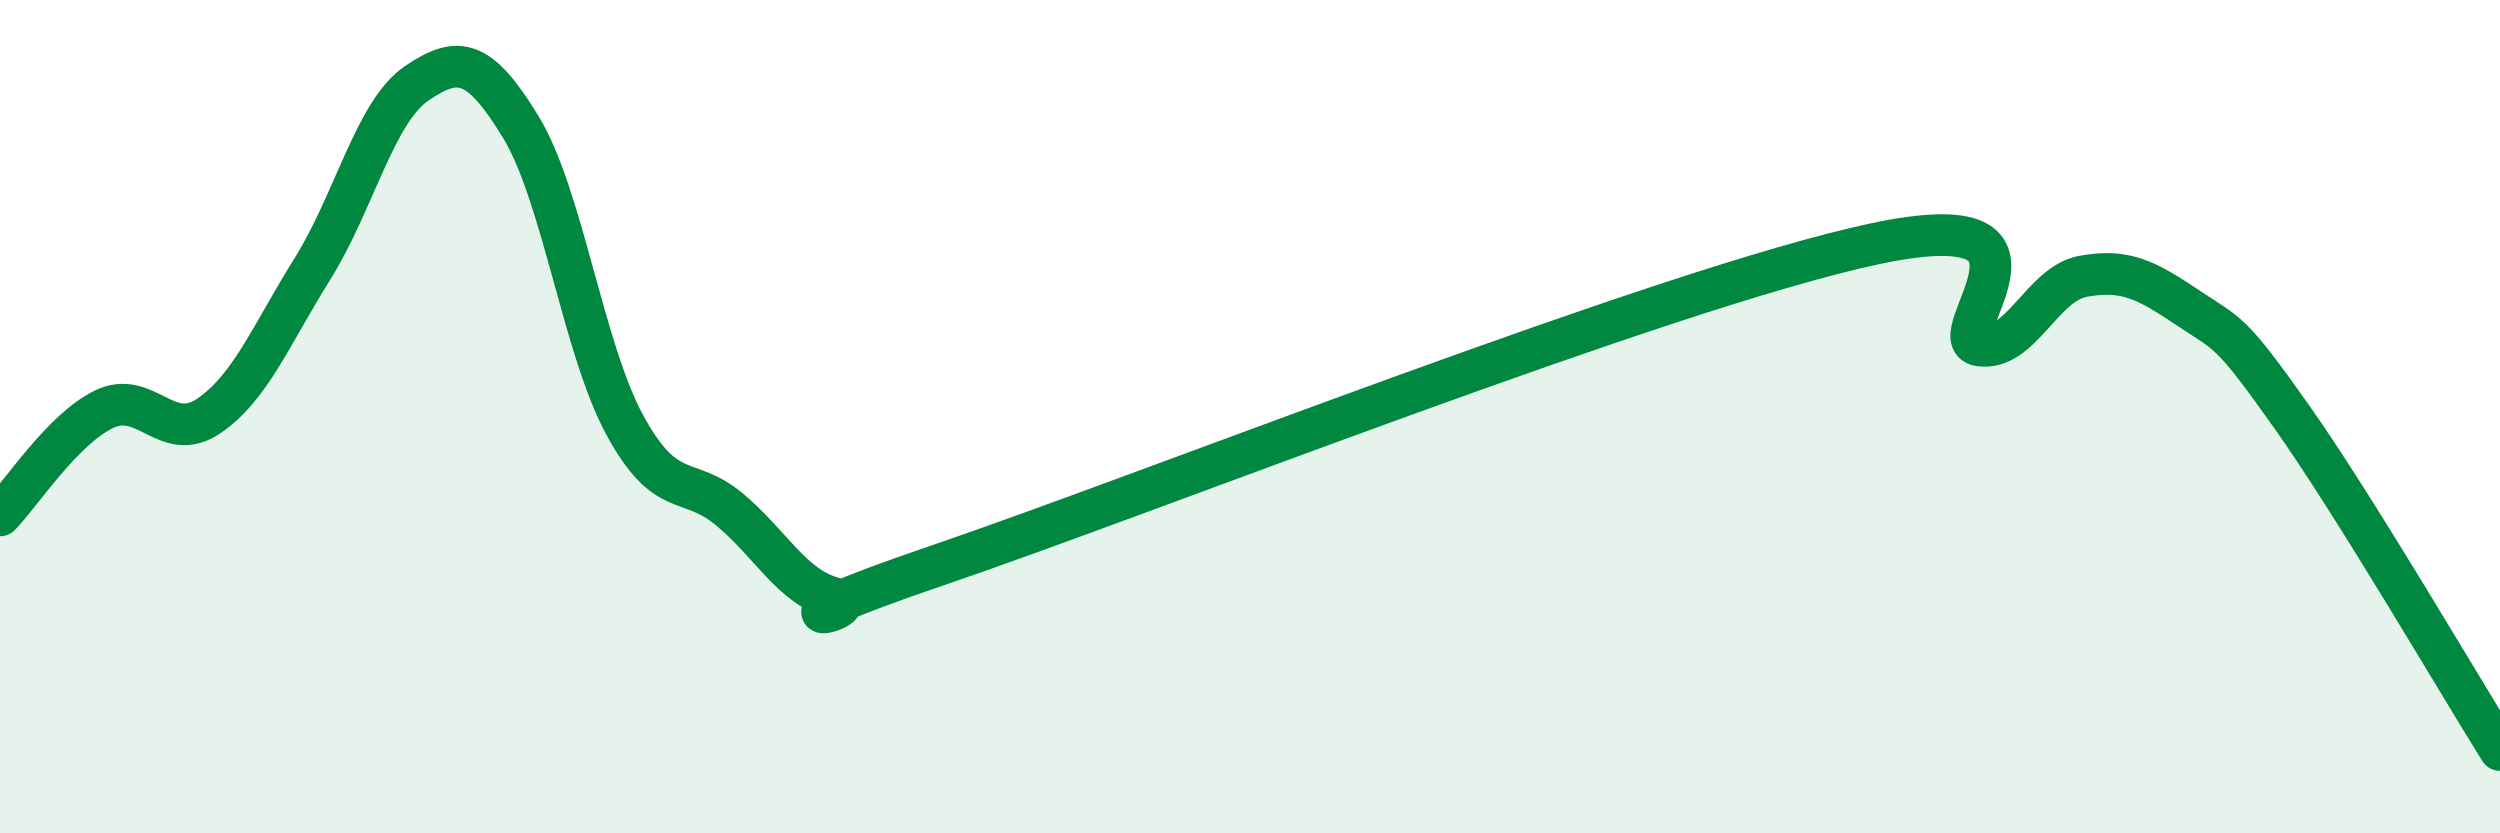
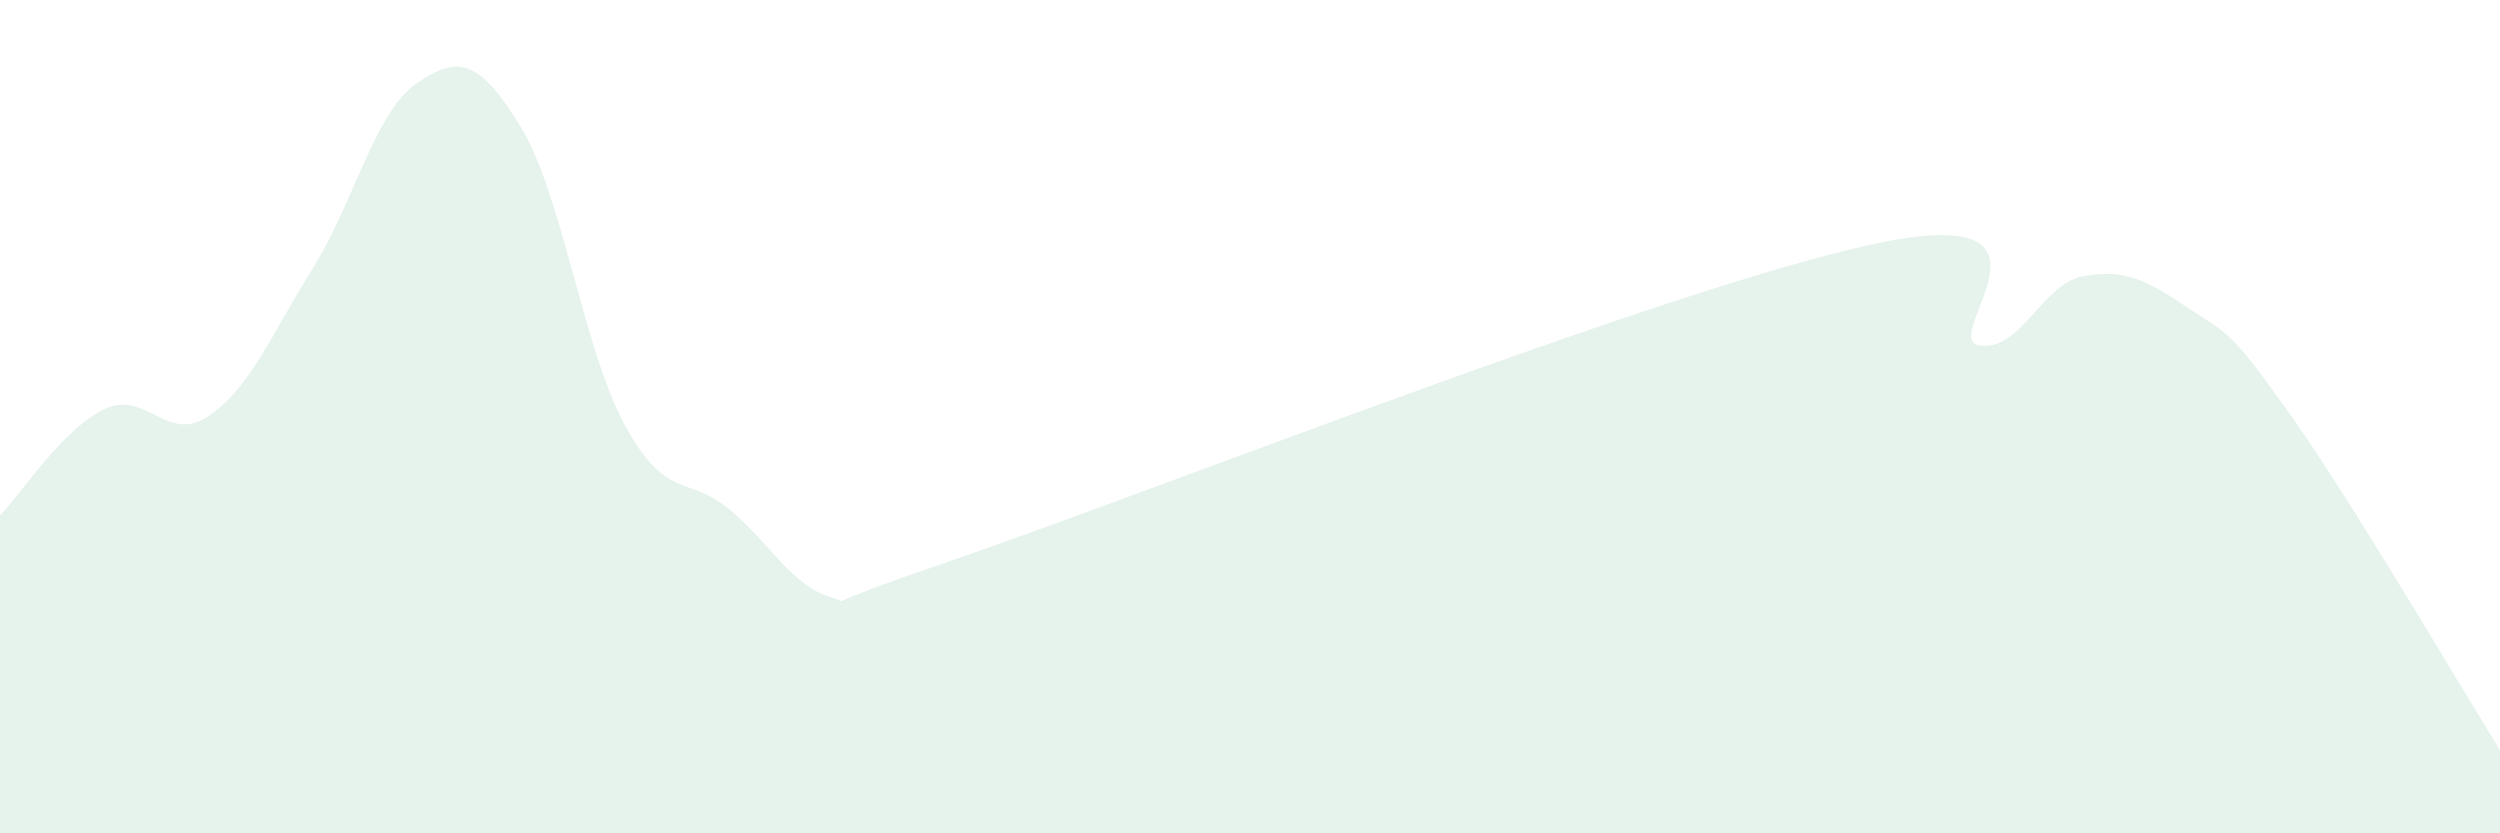
<svg xmlns="http://www.w3.org/2000/svg" width="60" height="20" viewBox="0 0 60 20">
  <path d="M 0,12.37 C 0.5,11.86 1.5,10.3 2.5,9.82 C 3.5,9.34 4,10.66 5,9.99 C 6,9.32 6.5,8.05 7.5,6.45 C 8.5,4.85 9,2.68 10,2 C 11,1.32 11.5,1.41 12.5,3.05 C 13.5,4.69 14,8.38 15,10.21 C 16,12.04 16.5,11.39 17.5,12.22 C 18.5,13.05 19,14.08 20,14.35 C 21,14.62 17.5,15.27 22.5,13.57 C 27.5,11.87 40,6.91 45,5.85 C 50,4.79 46.5,8.13 47.5,8.29 C 48.5,8.45 49,6.81 50,6.63 C 51,6.45 51.5,6.71 52.5,7.38 C 53.5,8.05 53.5,7.88 55,10 C 56.5,12.12 59,16.4 60,18L60 20L0 20Z" fill="#008740" opacity="0.1" stroke-linecap="round" stroke-linejoin="round" />
-   <path d="M 0,12.37 C 0.5,11.86 1.5,10.3 2.5,9.82 C 3.5,9.34 4,10.66 5,9.99 C 6,9.32 6.5,8.05 7.5,6.45 C 8.5,4.85 9,2.68 10,2 C 11,1.32 11.5,1.41 12.5,3.05 C 13.5,4.69 14,8.38 15,10.21 C 16,12.04 16.5,11.39 17.5,12.22 C 18.5,13.05 19,14.08 20,14.35 C 21,14.62 17.5,15.27 22.5,13.57 C 27.5,11.87 40,6.91 45,5.85 C 50,4.79 46.5,8.13 47.5,8.29 C 48.5,8.45 49,6.81 50,6.63 C 51,6.45 51.5,6.71 52.5,7.38 C 53.5,8.05 53.5,7.88 55,10 C 56.5,12.12 59,16.4 60,18" stroke="#008740" stroke-width="1" fill="none" stroke-linecap="round" stroke-linejoin="round" />
</svg>